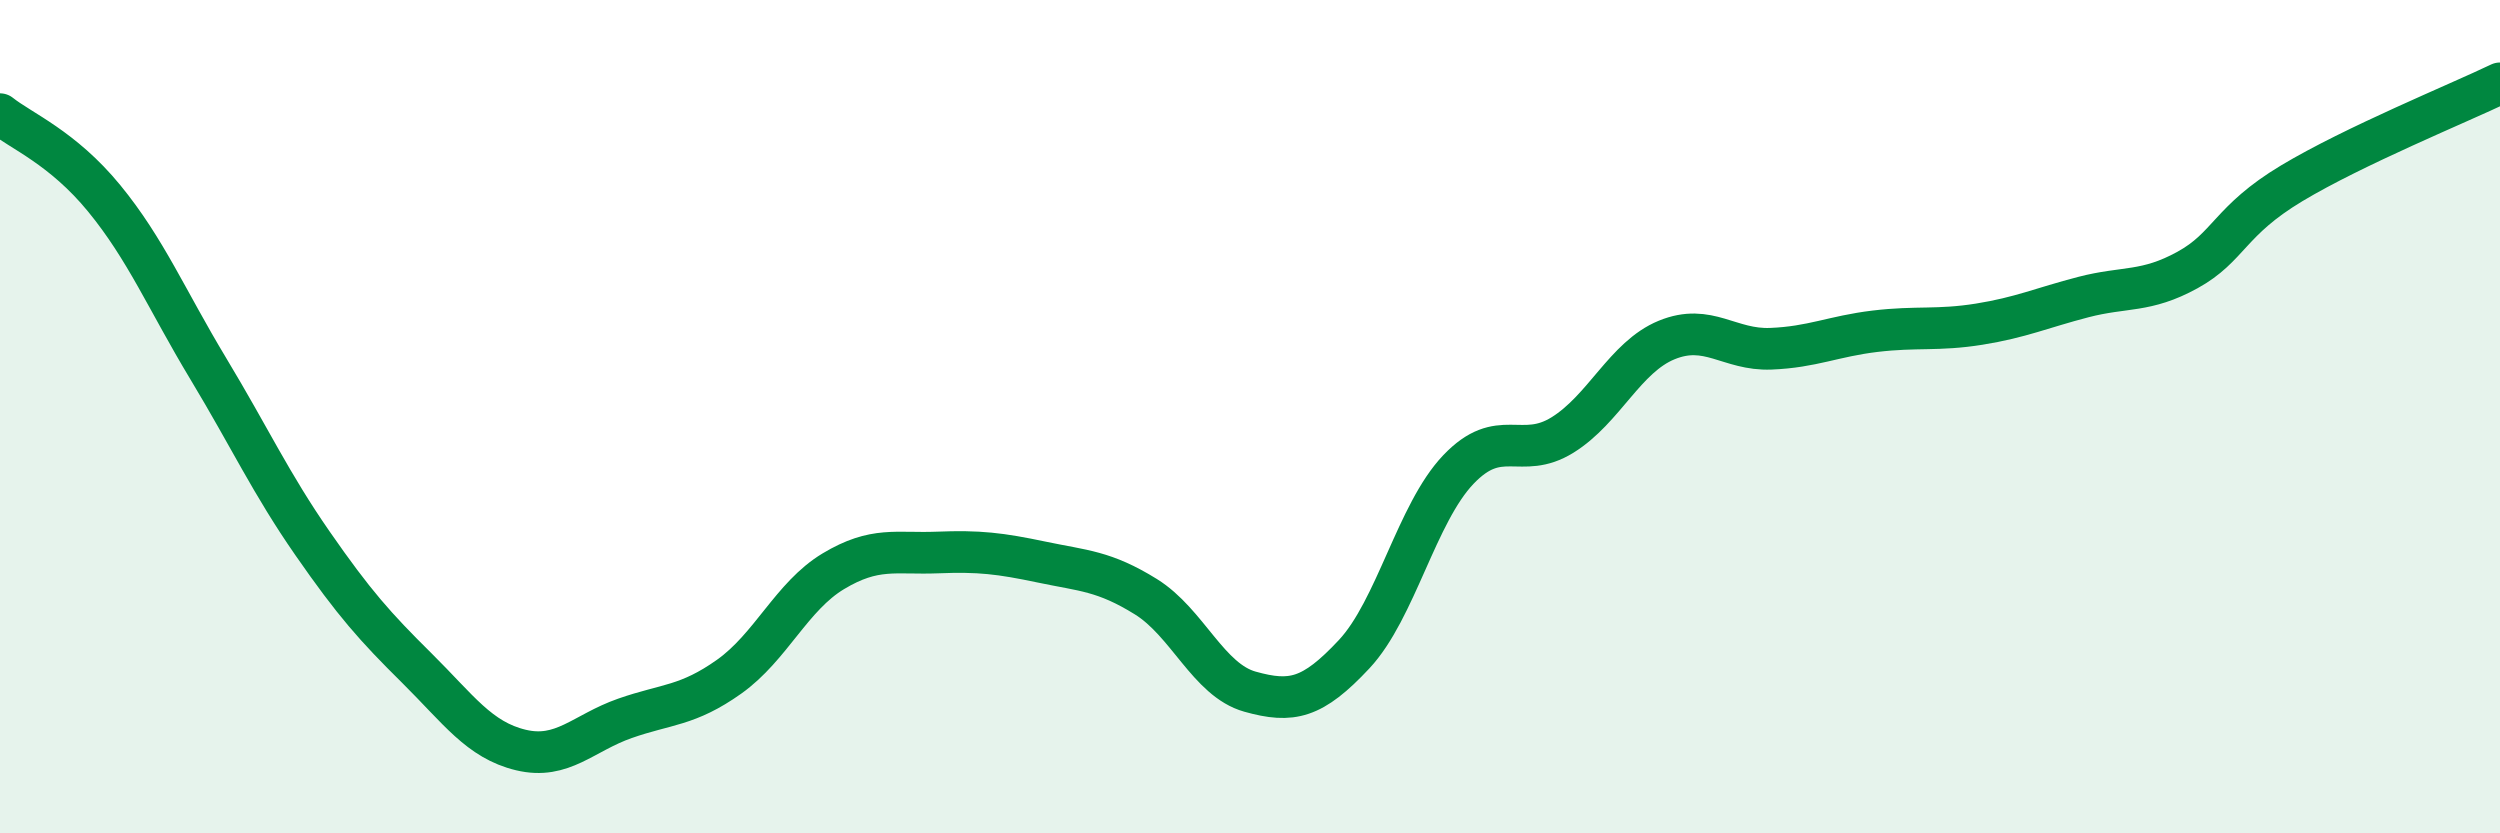
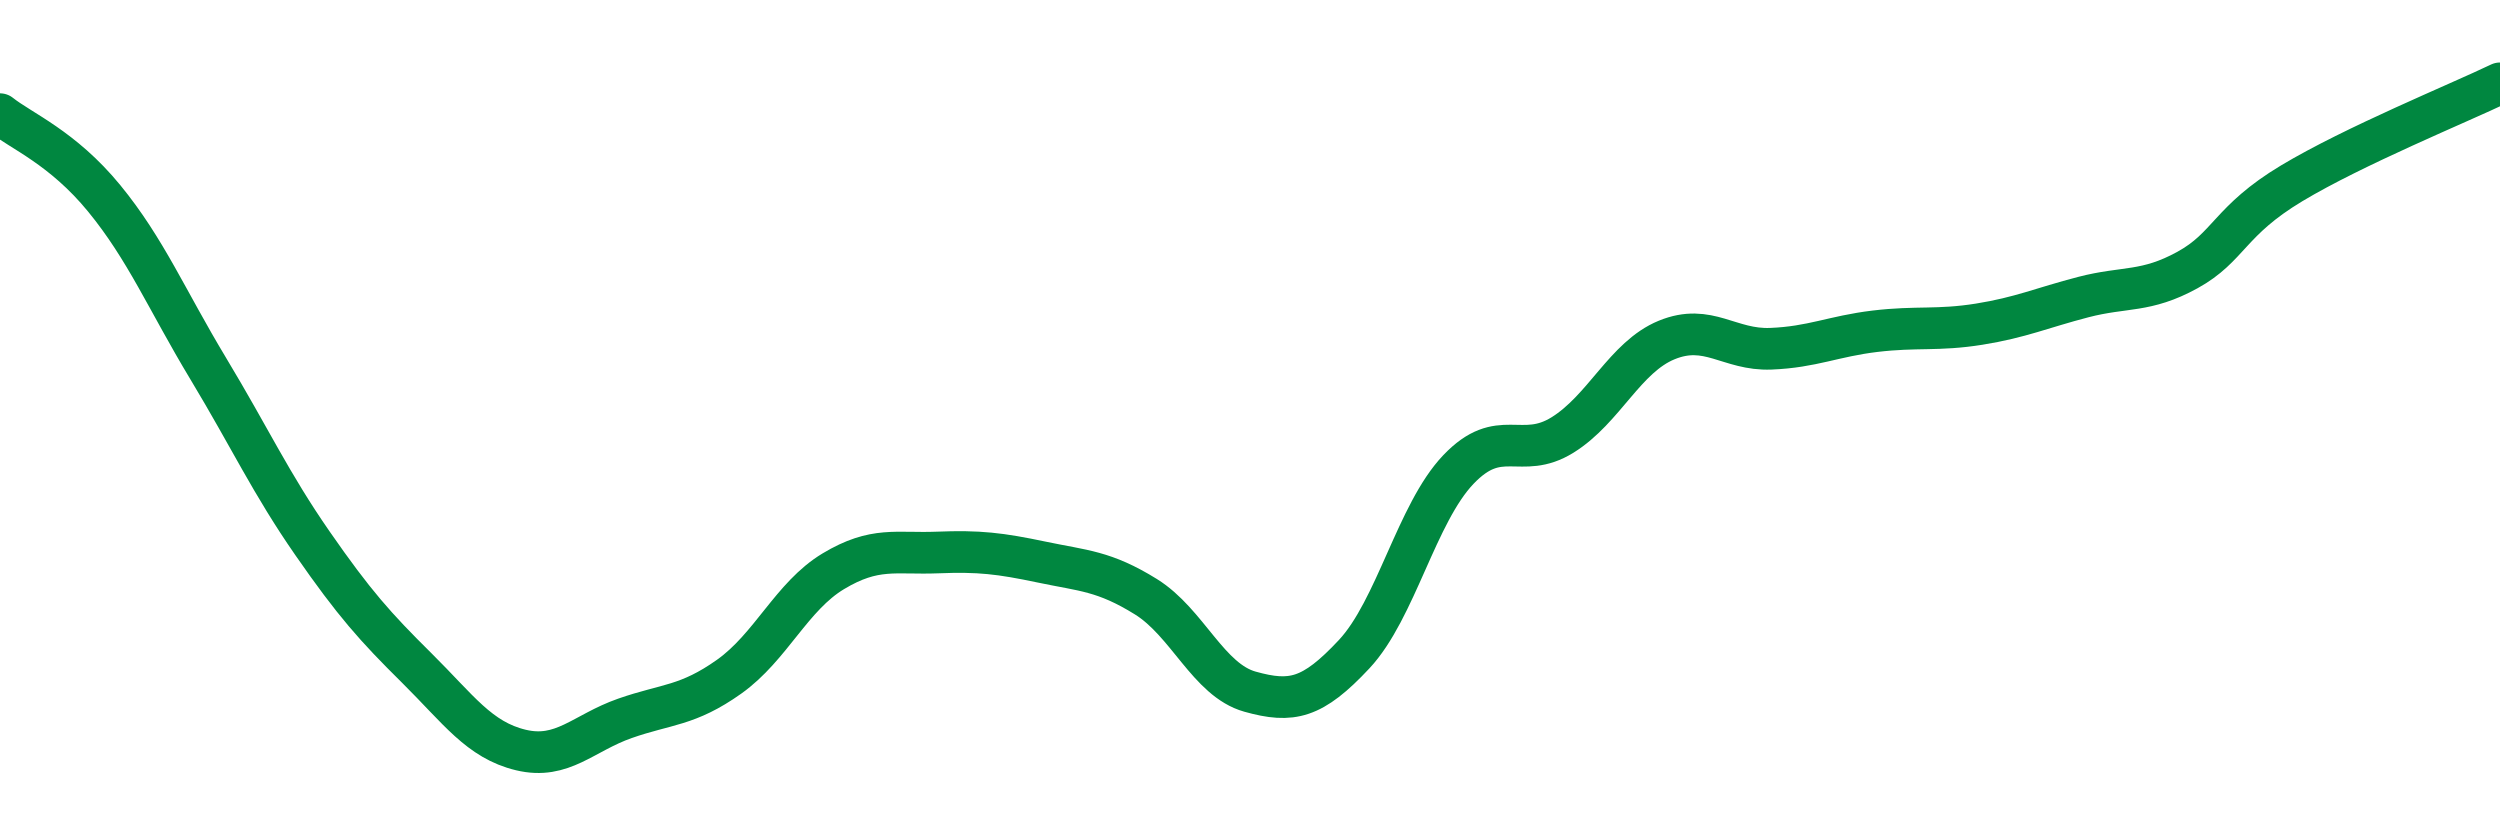
<svg xmlns="http://www.w3.org/2000/svg" width="60" height="20" viewBox="0 0 60 20">
-   <path d="M 0,2.74 C 0.5,3.14 1.5,3.54 2.5,4.76 C 3.5,5.98 4,7.19 5,8.85 C 6,10.51 6.5,11.6 7.5,13.04 C 8.5,14.48 9,15.04 10,16.03 C 11,17.02 11.5,17.76 12.5,18 C 13.5,18.24 14,17.59 15,17.24 C 16,16.89 16.5,16.95 17.5,16.24 C 18.5,15.53 19,14.31 20,13.71 C 21,13.11 21.5,13.3 22.5,13.26 C 23.5,13.22 24,13.28 25,13.49 C 26,13.7 26.5,13.7 27.5,14.32 C 28.5,14.94 29,16.32 30,16.6 C 31,16.88 31.5,16.77 32.5,15.7 C 33.5,14.63 34,12.32 35,11.27 C 36,10.22 36.5,11.06 37.5,10.44 C 38.5,9.82 39,8.57 40,8.16 C 41,7.75 41.5,8.41 42.5,8.37 C 43.5,8.33 44,8.07 45,7.95 C 46,7.83 46.5,7.94 47.5,7.78 C 48.5,7.62 49,7.39 50,7.13 C 51,6.87 51.5,7.03 52.5,6.48 C 53.5,5.93 53.5,5.3 55,4.4 C 56.5,3.5 59,2.48 60,2L60 20L0 20Z" fill="#008740" opacity="0.1" stroke-linecap="round" stroke-linejoin="round" />
  <path d="M 0,2.74 C 0.5,3.14 1.5,3.54 2.5,4.76 C 3.5,5.98 4,7.19 5,8.85 C 6,10.51 6.5,11.6 7.5,13.04 C 8.5,14.48 9,15.04 10,16.03 C 11,17.02 11.5,17.76 12.5,18 C 13.5,18.24 14,17.59 15,17.24 C 16,16.89 16.5,16.95 17.5,16.24 C 18.5,15.53 19,14.31 20,13.71 C 21,13.11 21.5,13.3 22.5,13.26 C 23.5,13.22 24,13.28 25,13.49 C 26,13.7 26.5,13.7 27.5,14.32 C 28.5,14.94 29,16.32 30,16.6 C 31,16.88 31.5,16.77 32.5,15.7 C 33.5,14.63 34,12.32 35,11.27 C 36,10.22 36.5,11.06 37.5,10.44 C 38.5,9.82 39,8.57 40,8.16 C 41,7.75 41.5,8.41 42.5,8.37 C 43.5,8.33 44,8.07 45,7.95 C 46,7.83 46.5,7.94 47.5,7.78 C 48.5,7.62 49,7.39 50,7.13 C 51,6.87 51.5,7.03 52.5,6.48 C 53.5,5.93 53.5,5.3 55,4.4 C 56.5,3.5 59,2.48 60,2" stroke="#008740" stroke-width="1" fill="none" stroke-linecap="round" stroke-linejoin="round" />
</svg>